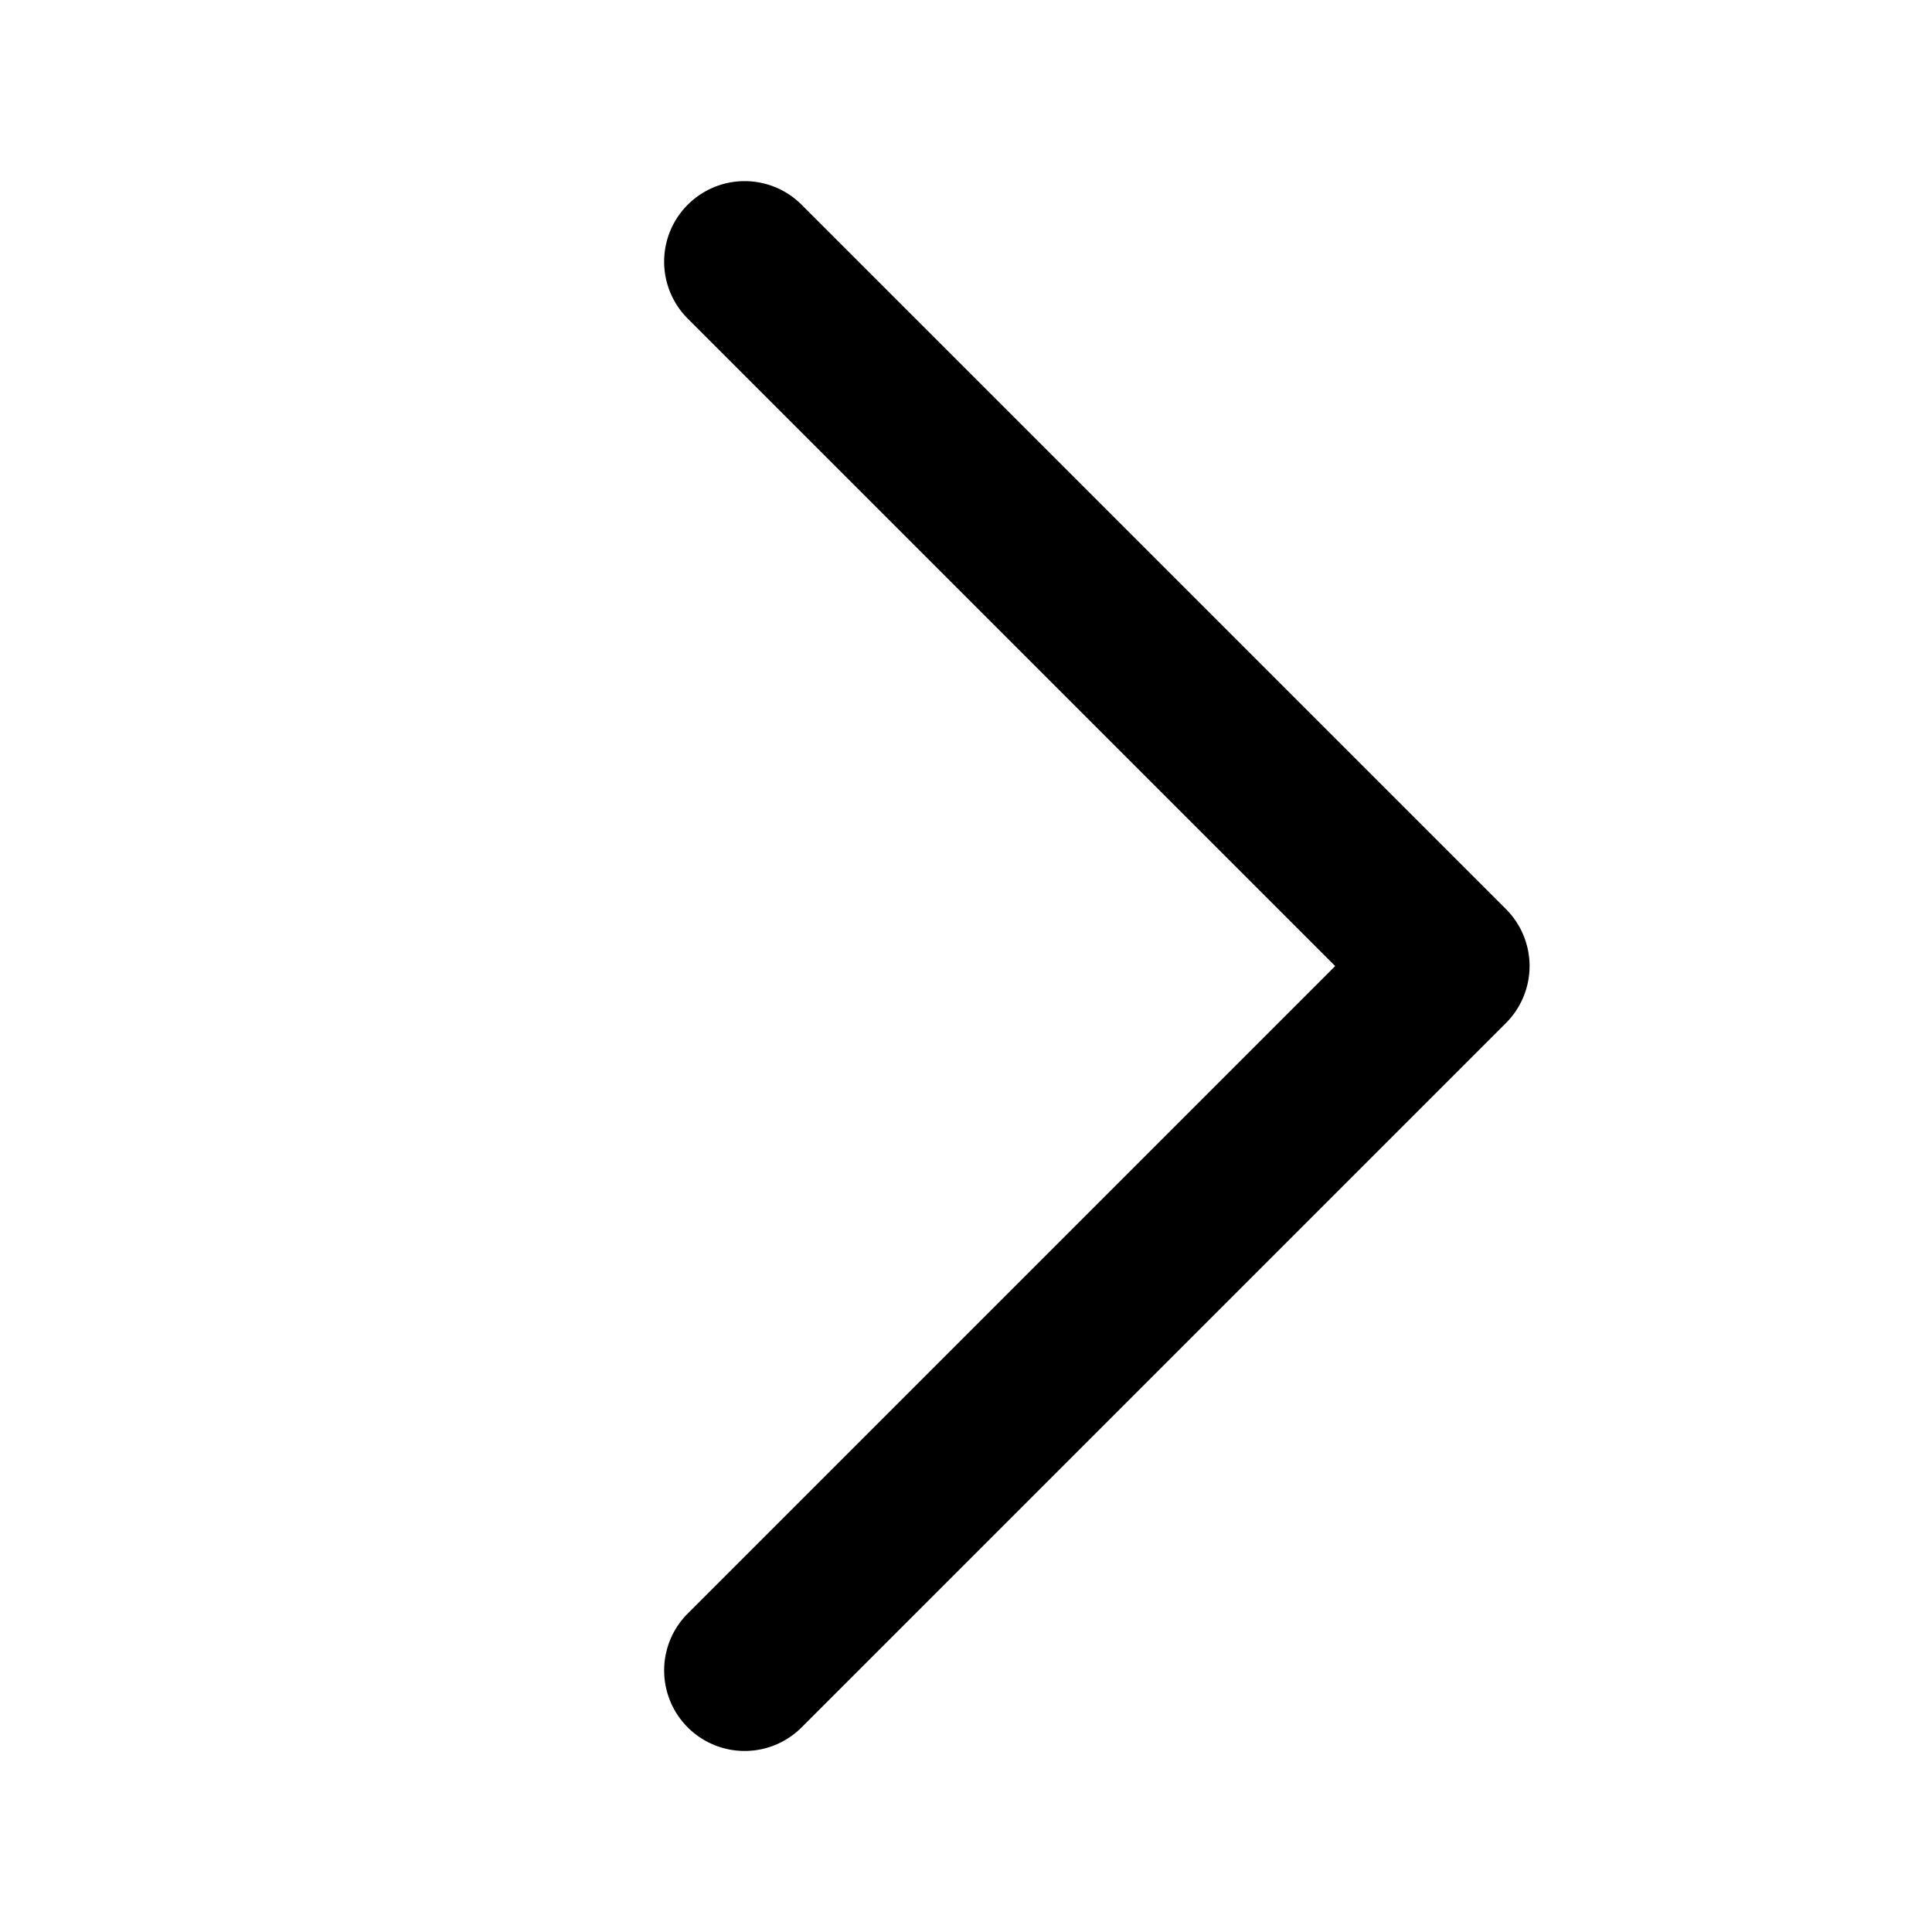
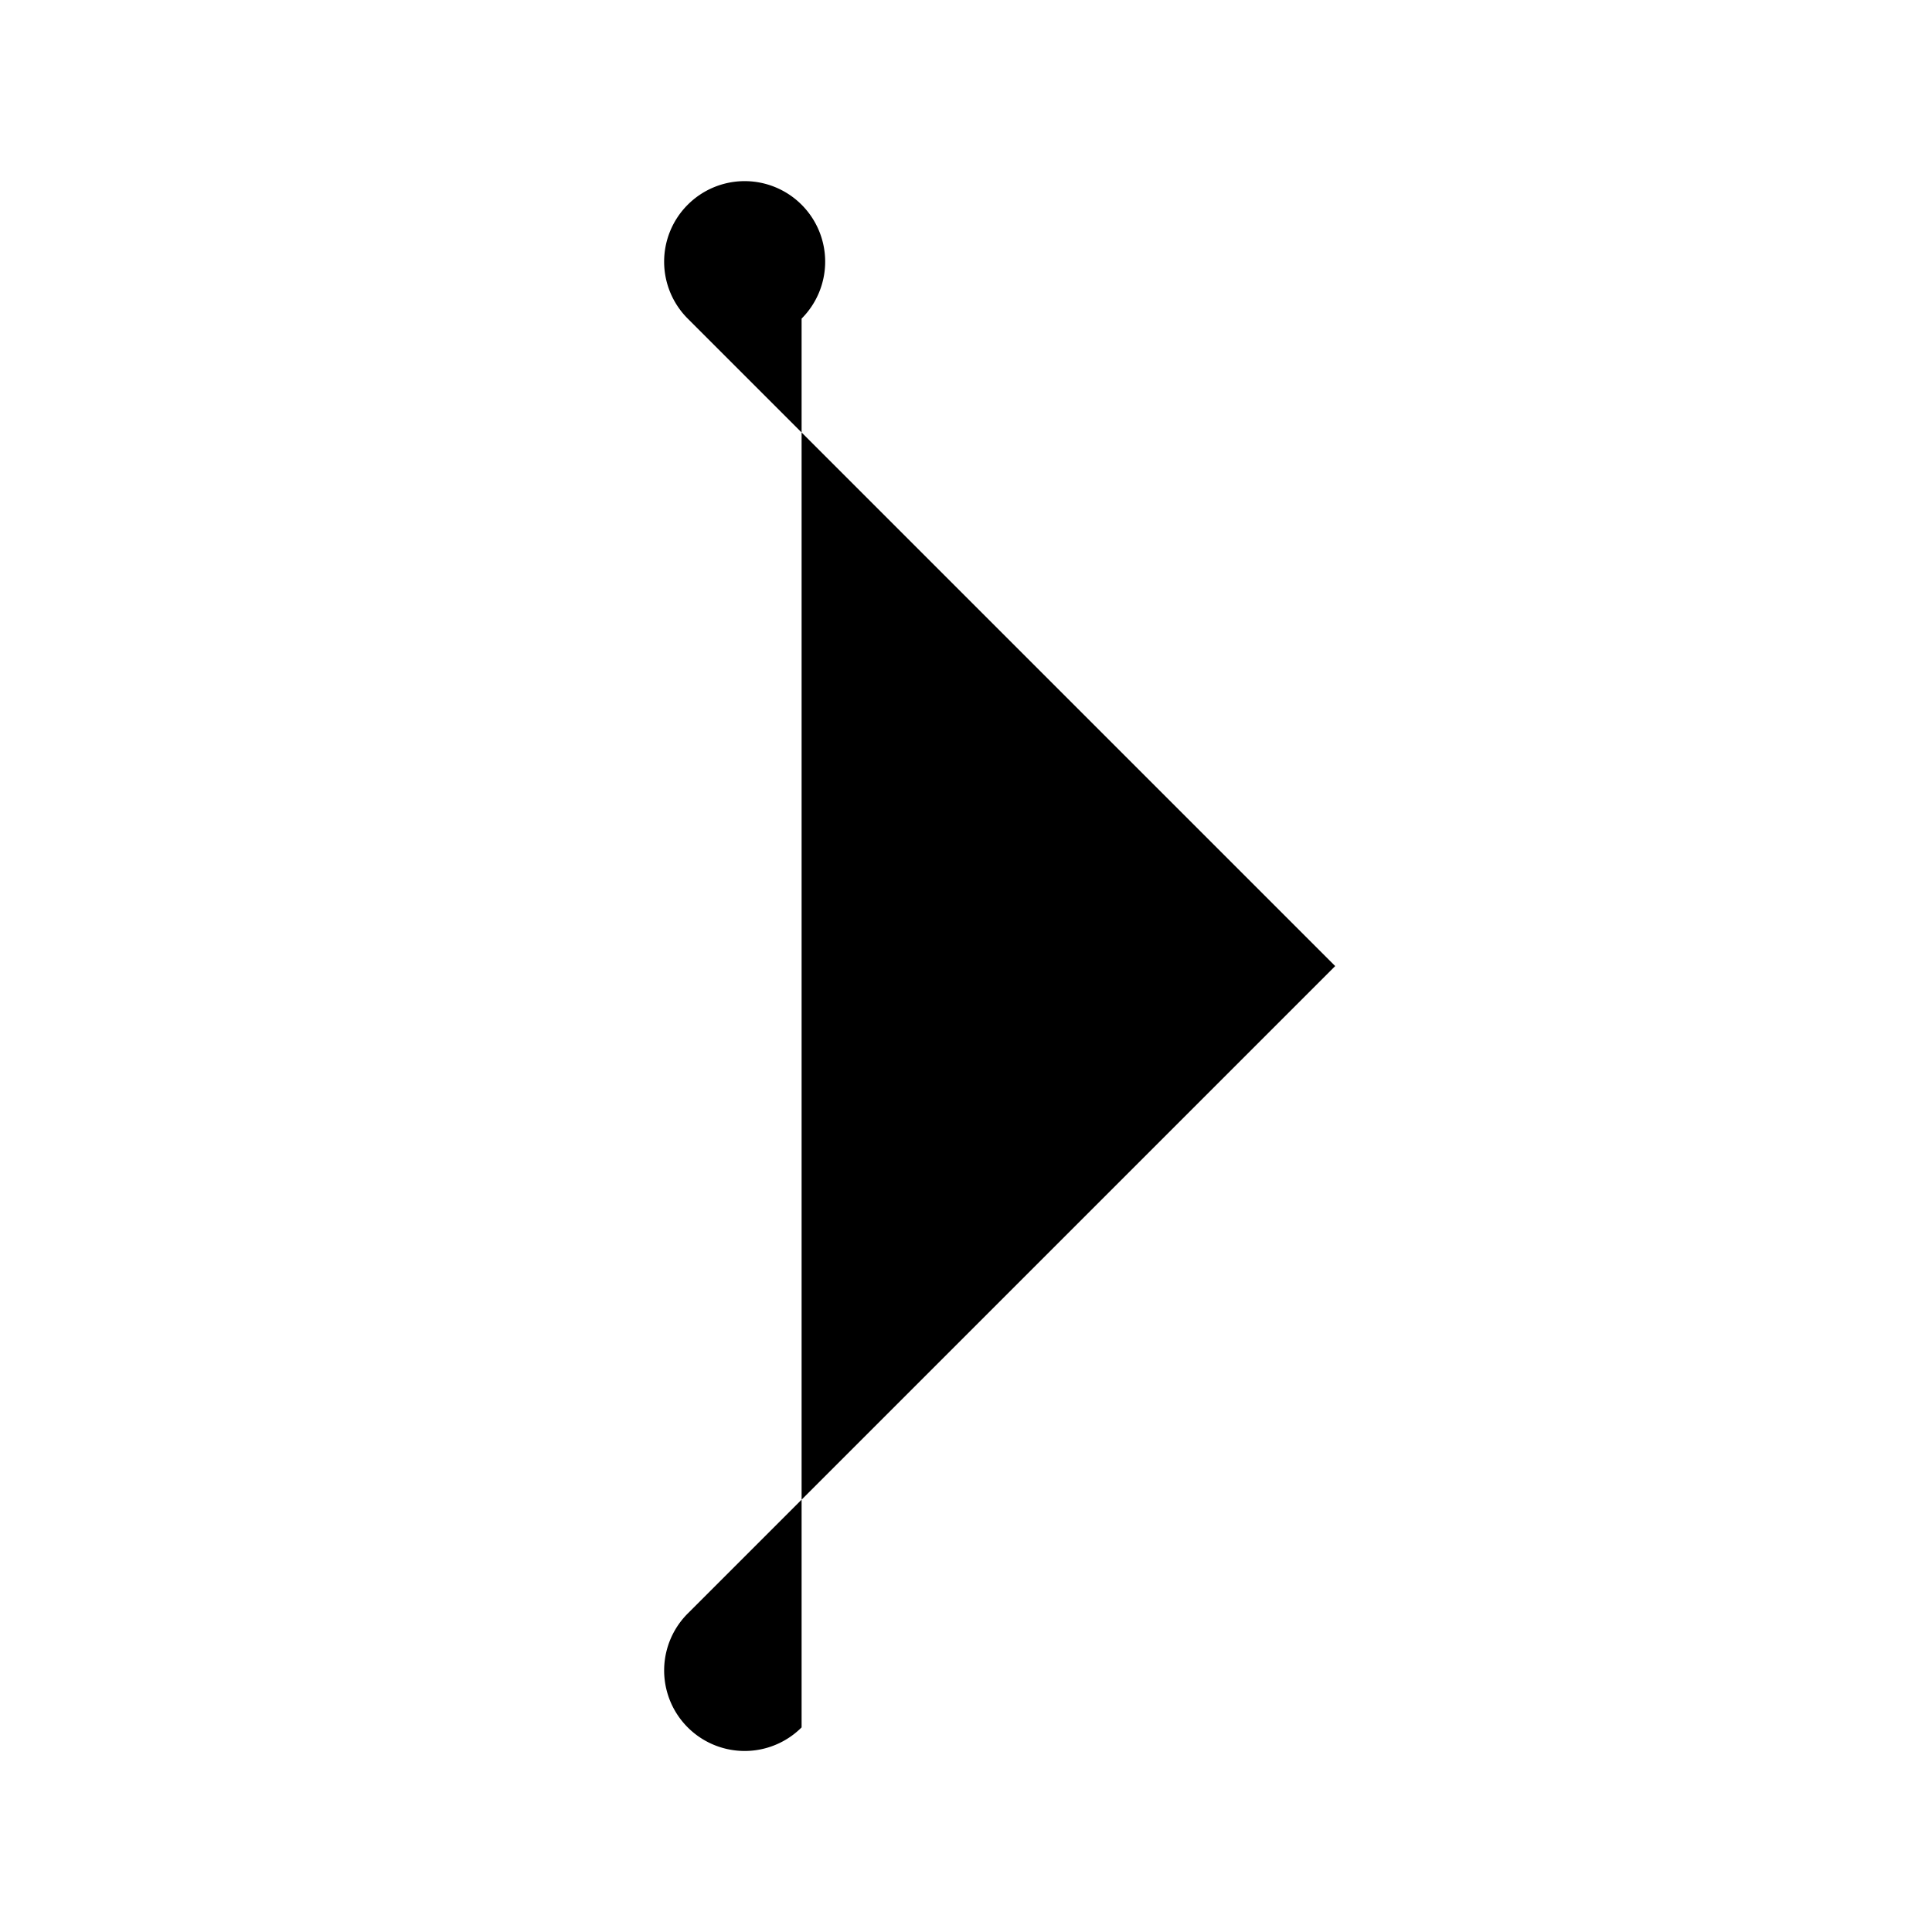
<svg xmlns="http://www.w3.org/2000/svg" width="32" height="32" viewBox="0 0 32 32">
-   <path d="M11.391 3.391a1.333 1.333 0 0 1 1.886 0l11.667 11.667a1.334 1.334 0 0 1 0 1.886L13.277 28.611a1.333 1.333 0 1 1-1.886-1.886l10.724-10.724L11.391 5.277a1.333 1.333 0 0 1 0-1.886" />
+   <path d="M11.391 3.391a1.333 1.333 0 0 1 1.886 0a1.334 1.334 0 0 1 0 1.886L13.277 28.611a1.333 1.333 0 1 1-1.886-1.886l10.724-10.724L11.391 5.277a1.333 1.333 0 0 1 0-1.886" />
</svg>